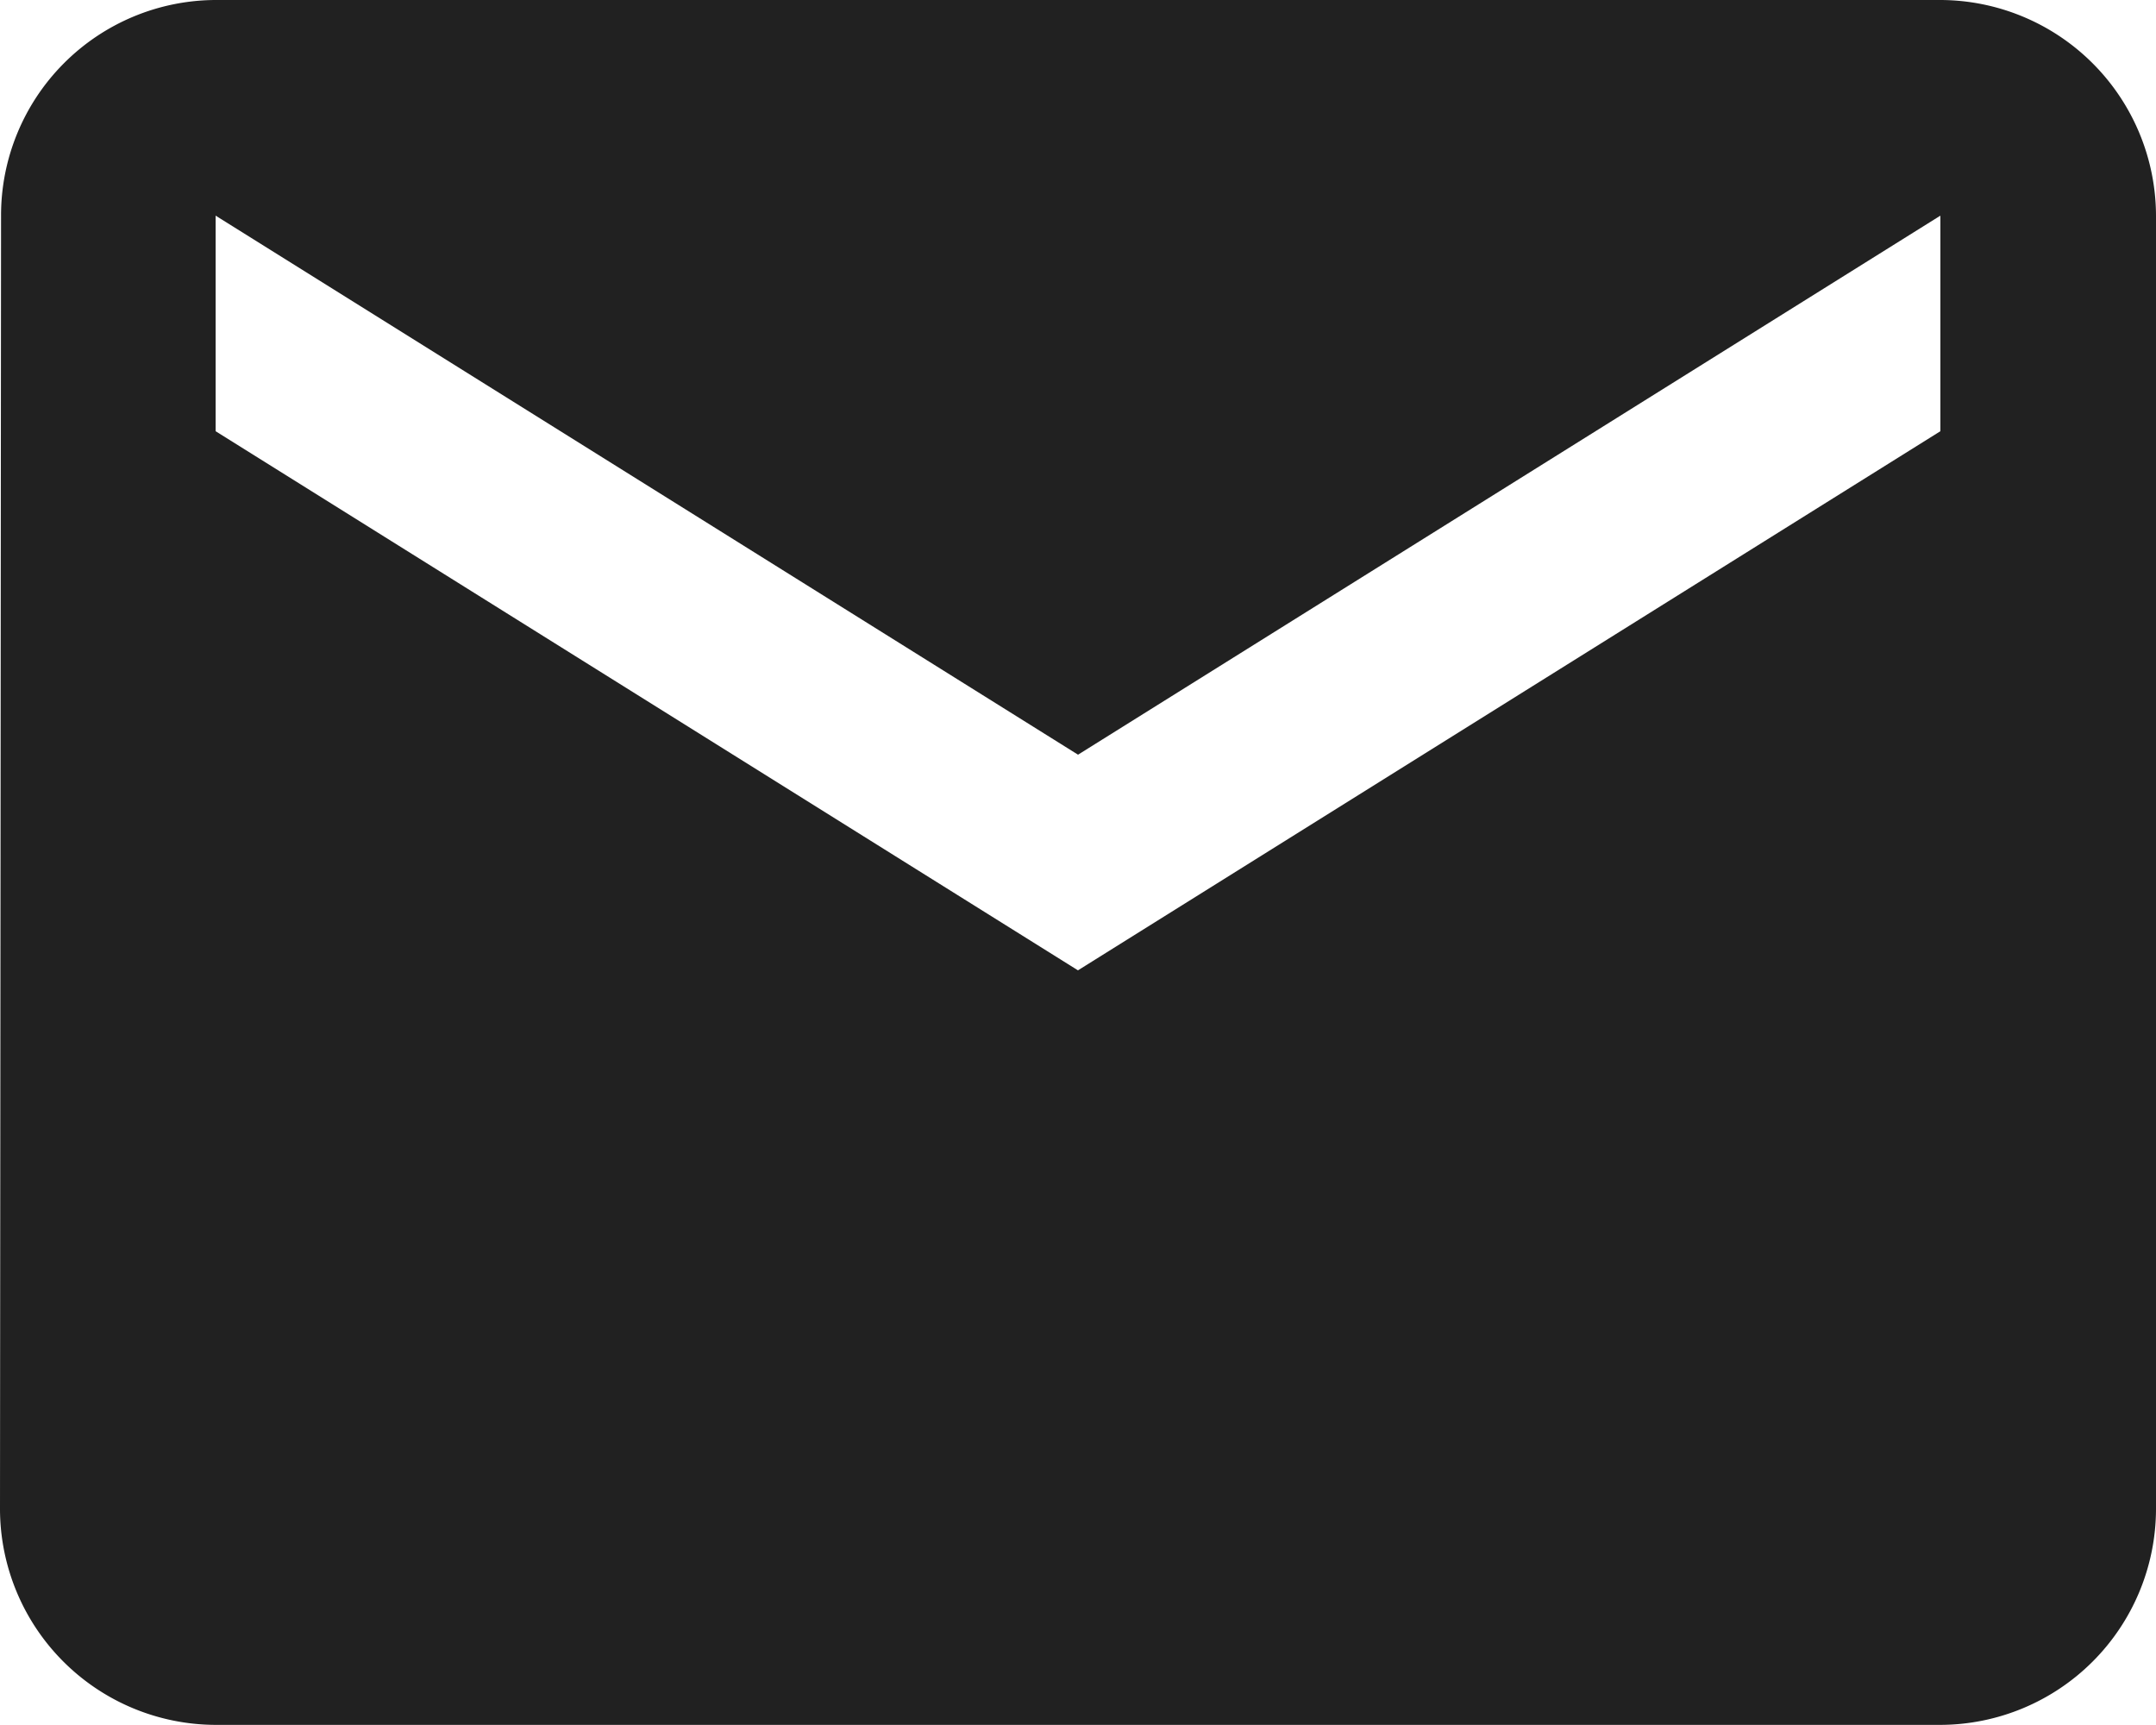
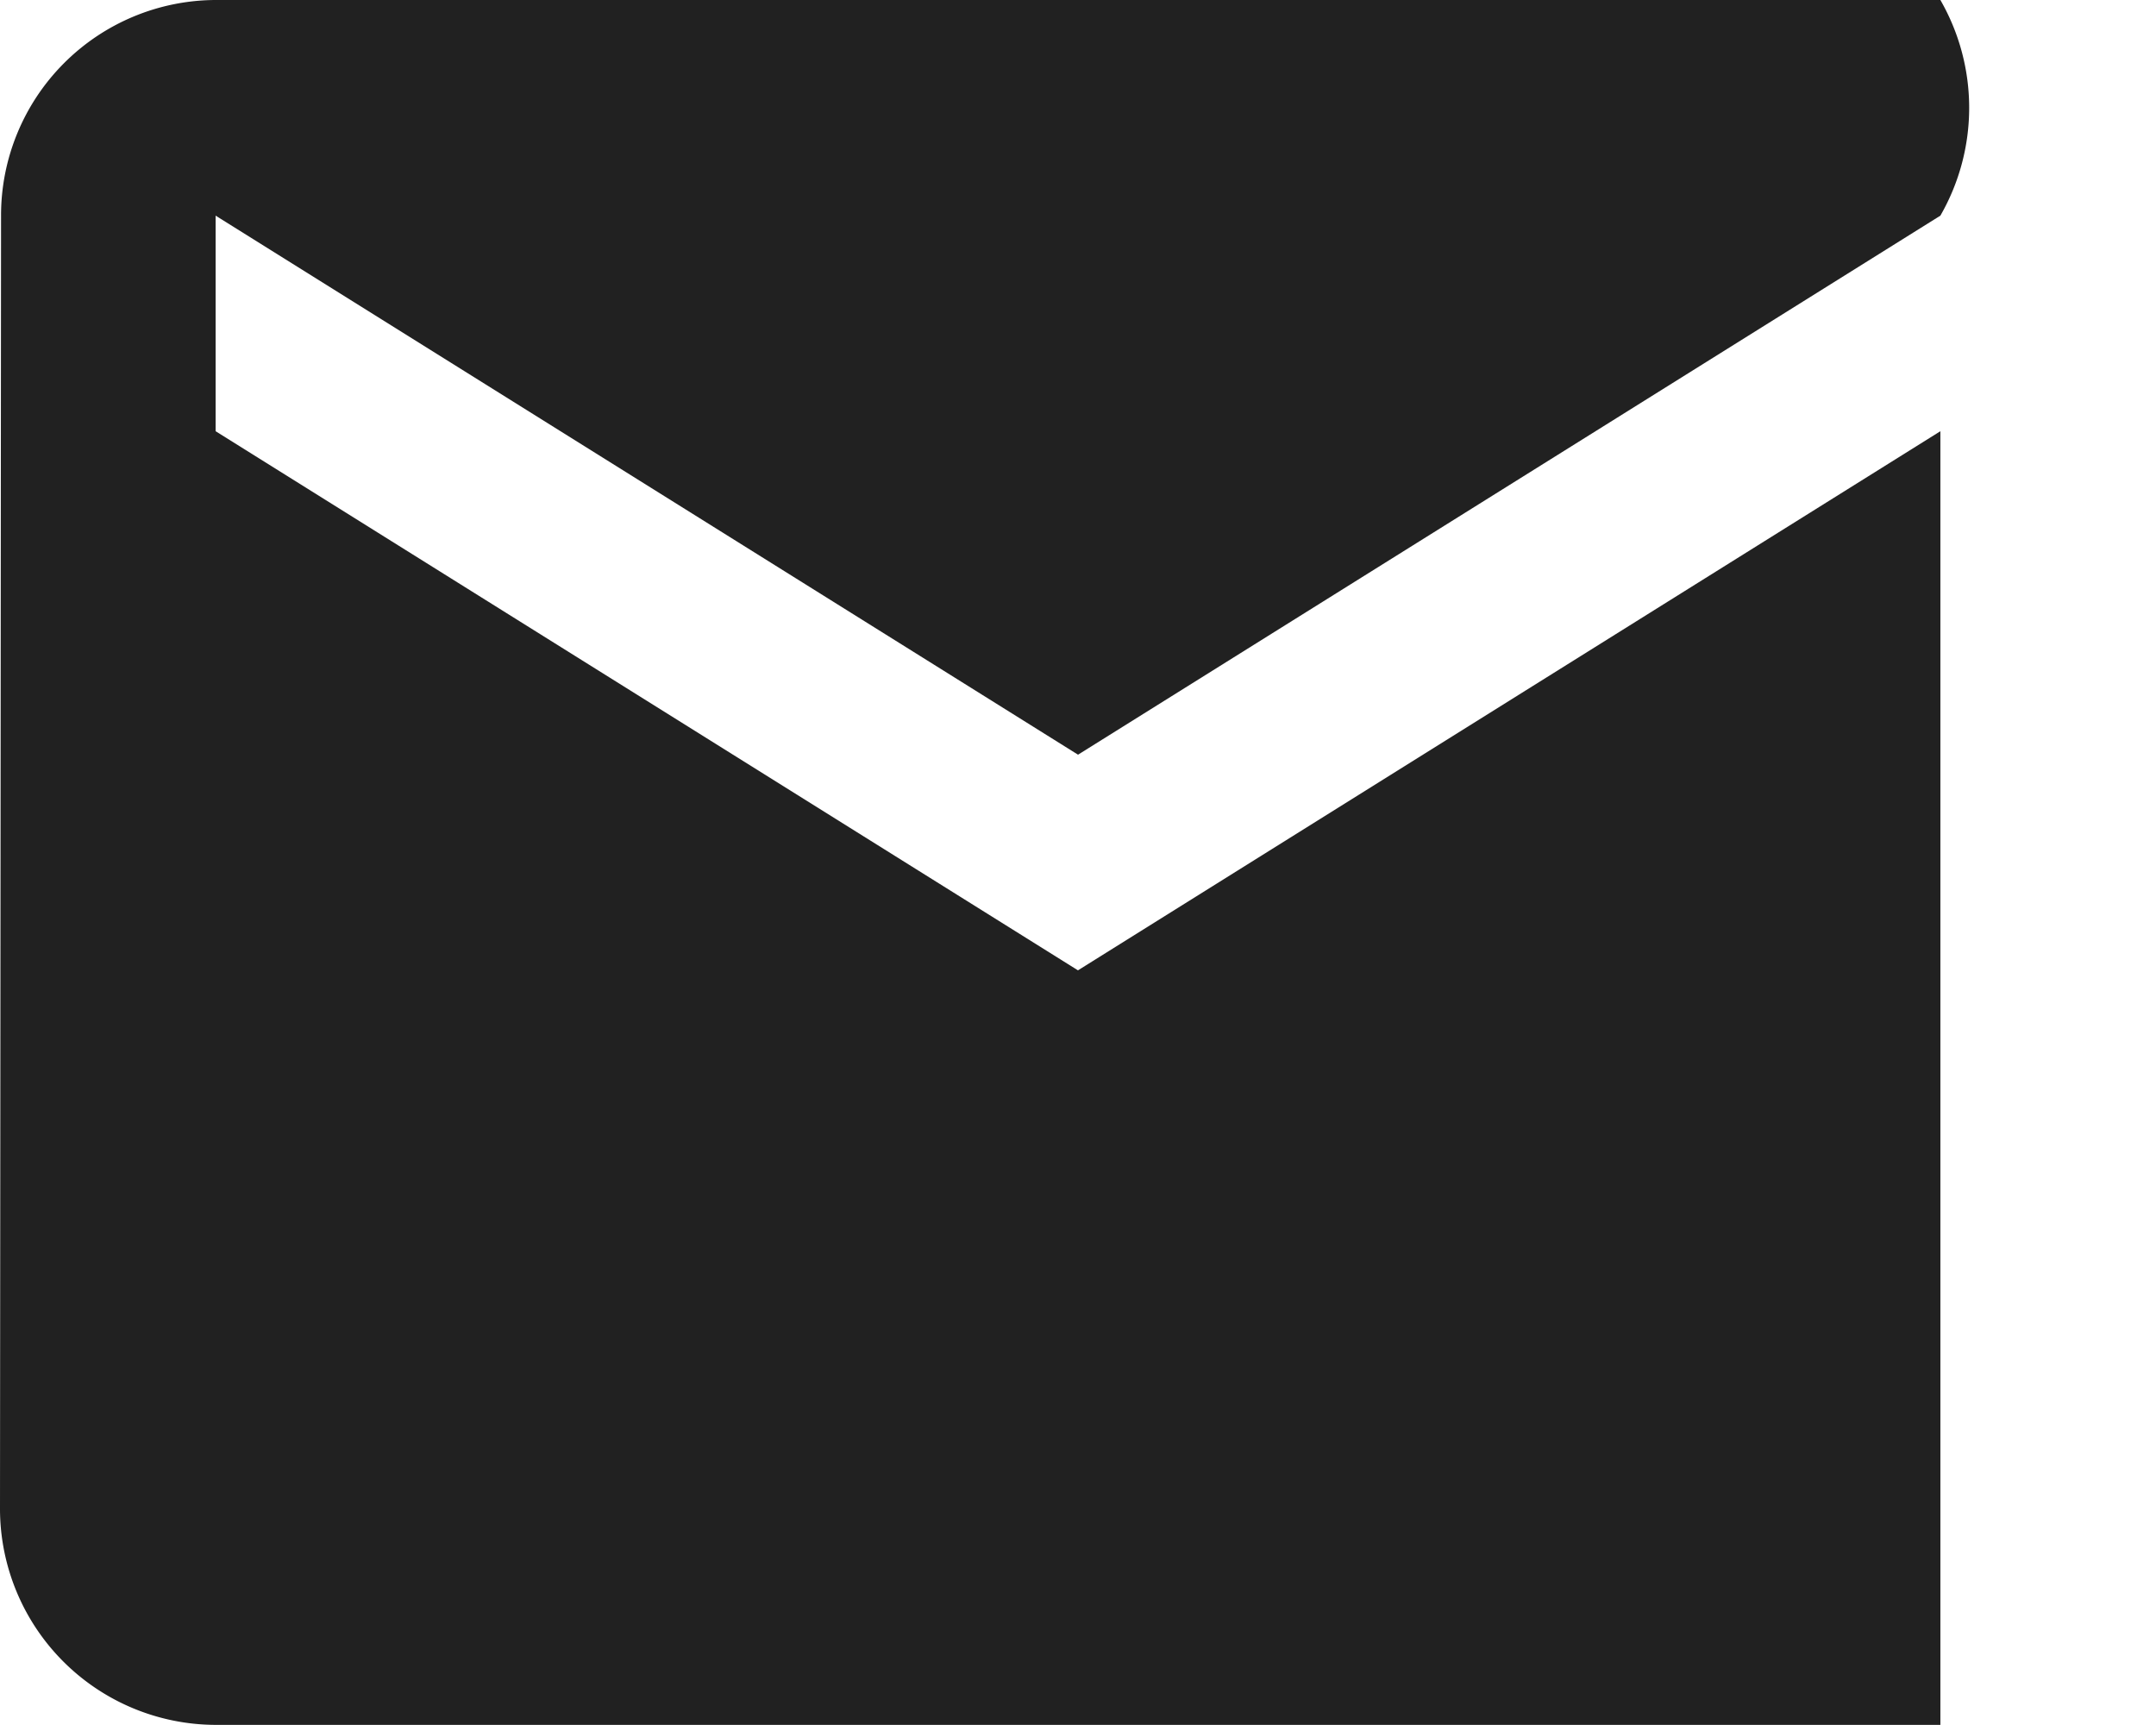
<svg xmlns="http://www.w3.org/2000/svg" width="28.717" height="22.974" viewBox="0 0 28.717 22.974">
-   <path id="Icon_material-email" data-name="Icon material-email" d="M28.845,6H5.872A2.868,2.868,0,0,0,3.014,8.872L3,26.1a2.88,2.88,0,0,0,2.872,2.872H28.845A2.88,2.88,0,0,0,31.717,26.1V8.872A2.88,2.88,0,0,0,28.845,6Zm0,5.743L17.358,18.923,5.872,11.743V8.872l11.487,7.179L28.845,8.872Z" transform="translate(-3 -6)" fill="#212121" />
+   <path id="Icon_material-email" data-name="Icon material-email" d="M28.845,6H5.872A2.868,2.868,0,0,0,3.014,8.872L3,26.1a2.88,2.88,0,0,0,2.872,2.872H28.845V8.872A2.88,2.88,0,0,0,28.845,6Zm0,5.743L17.358,18.923,5.872,11.743V8.872l11.487,7.179L28.845,8.872Z" transform="translate(-3 -6)" fill="#212121" />
</svg>